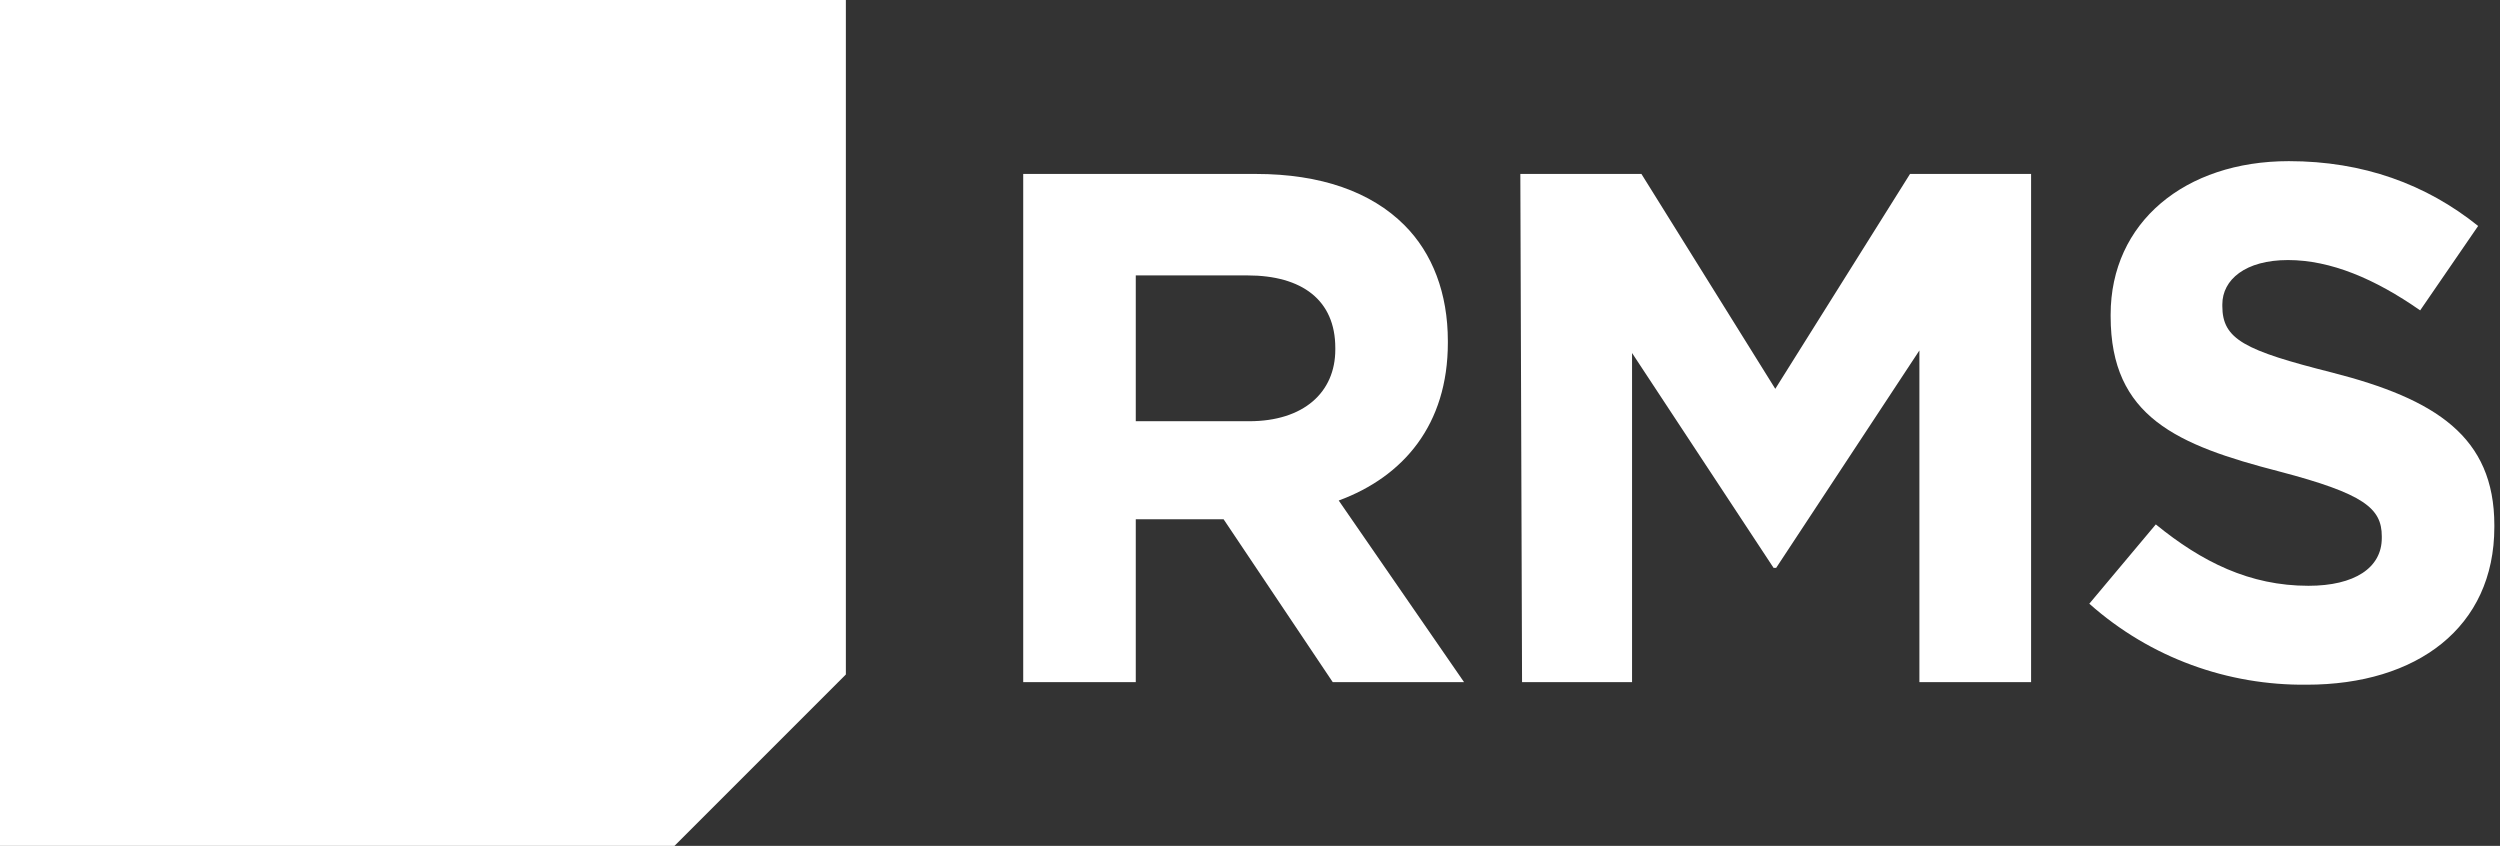
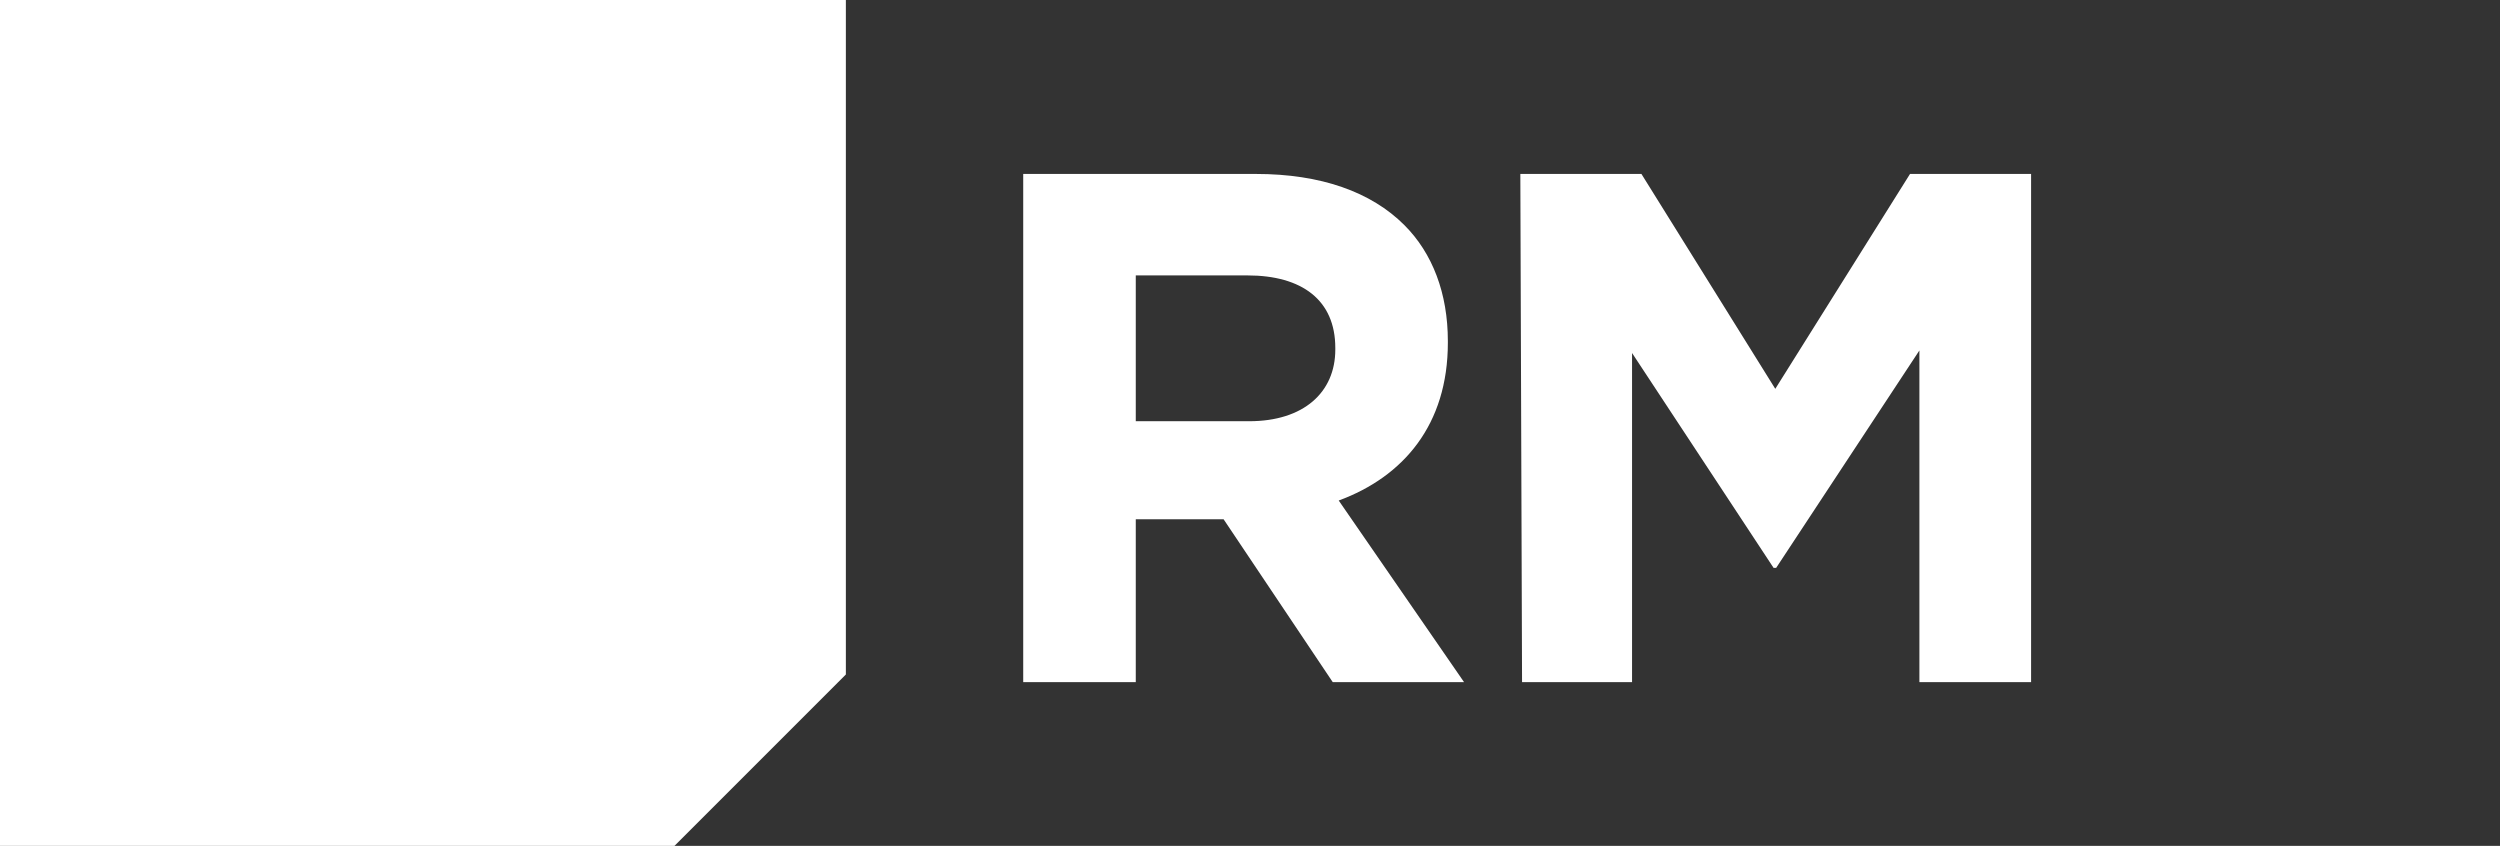
<svg xmlns="http://www.w3.org/2000/svg" width="133" height="45" viewBox="0 0 133 45" fill="none">
  <rect x="0" y="0" width="133" height="45" fill="#333333" stroke="none" />
  <path fill-rule="evenodd" clip-rule="evenodd" d="M0 0V45H35.882L45 35.882V0H0ZM66.457 22.409C69.36 22.409 71.038 20.867 71.038 18.599V18.508C71.038 15.968 69.269 14.652 66.366 14.652H60.423V22.409H66.457ZM54.435 9.254H66.82C70.267 9.254 72.944 10.207 74.713 11.976C76.21 13.473 77.026 15.605 77.026 18.145V18.236C77.026 22.591 74.667 25.358 71.22 26.628L77.888 36.29H70.902L65.096 27.626H60.423V36.29H54.435V9.254ZM80.882 9.254H87.324L94.445 20.686L101.613 9.254H108.054V36.29H102.112V18.644L94.491 30.212H94.355L86.825 18.78V36.29H80.973L80.882 9.254Z" fill="white" />
-   <path fill-rule="evenodd" clip-rule="evenodd" d="M111.151 32.117L114.689 27.898C117.139 29.894 119.68 31.164 122.81 31.164C125.259 31.164 126.711 30.211 126.711 28.624V28.533C126.711 27.036 125.759 26.265 121.268 25.085C115.824 23.679 112.286 22.182 112.286 16.829V16.738C112.286 11.839 116.232 8.573 121.766 8.573C125.713 8.573 129.07 9.798 131.837 12.021L128.753 16.512C126.348 14.833 123.989 13.835 121.721 13.835C119.453 13.835 118.228 14.879 118.228 16.194V16.285C118.228 18.054 119.407 18.644 124.08 19.823C129.568 21.229 132.699 23.225 132.699 27.943V28.034C132.699 33.387 128.571 36.426 122.719 36.426C118.545 36.471 114.418 35.02 111.151 32.117Z" fill="white" />
</svg>